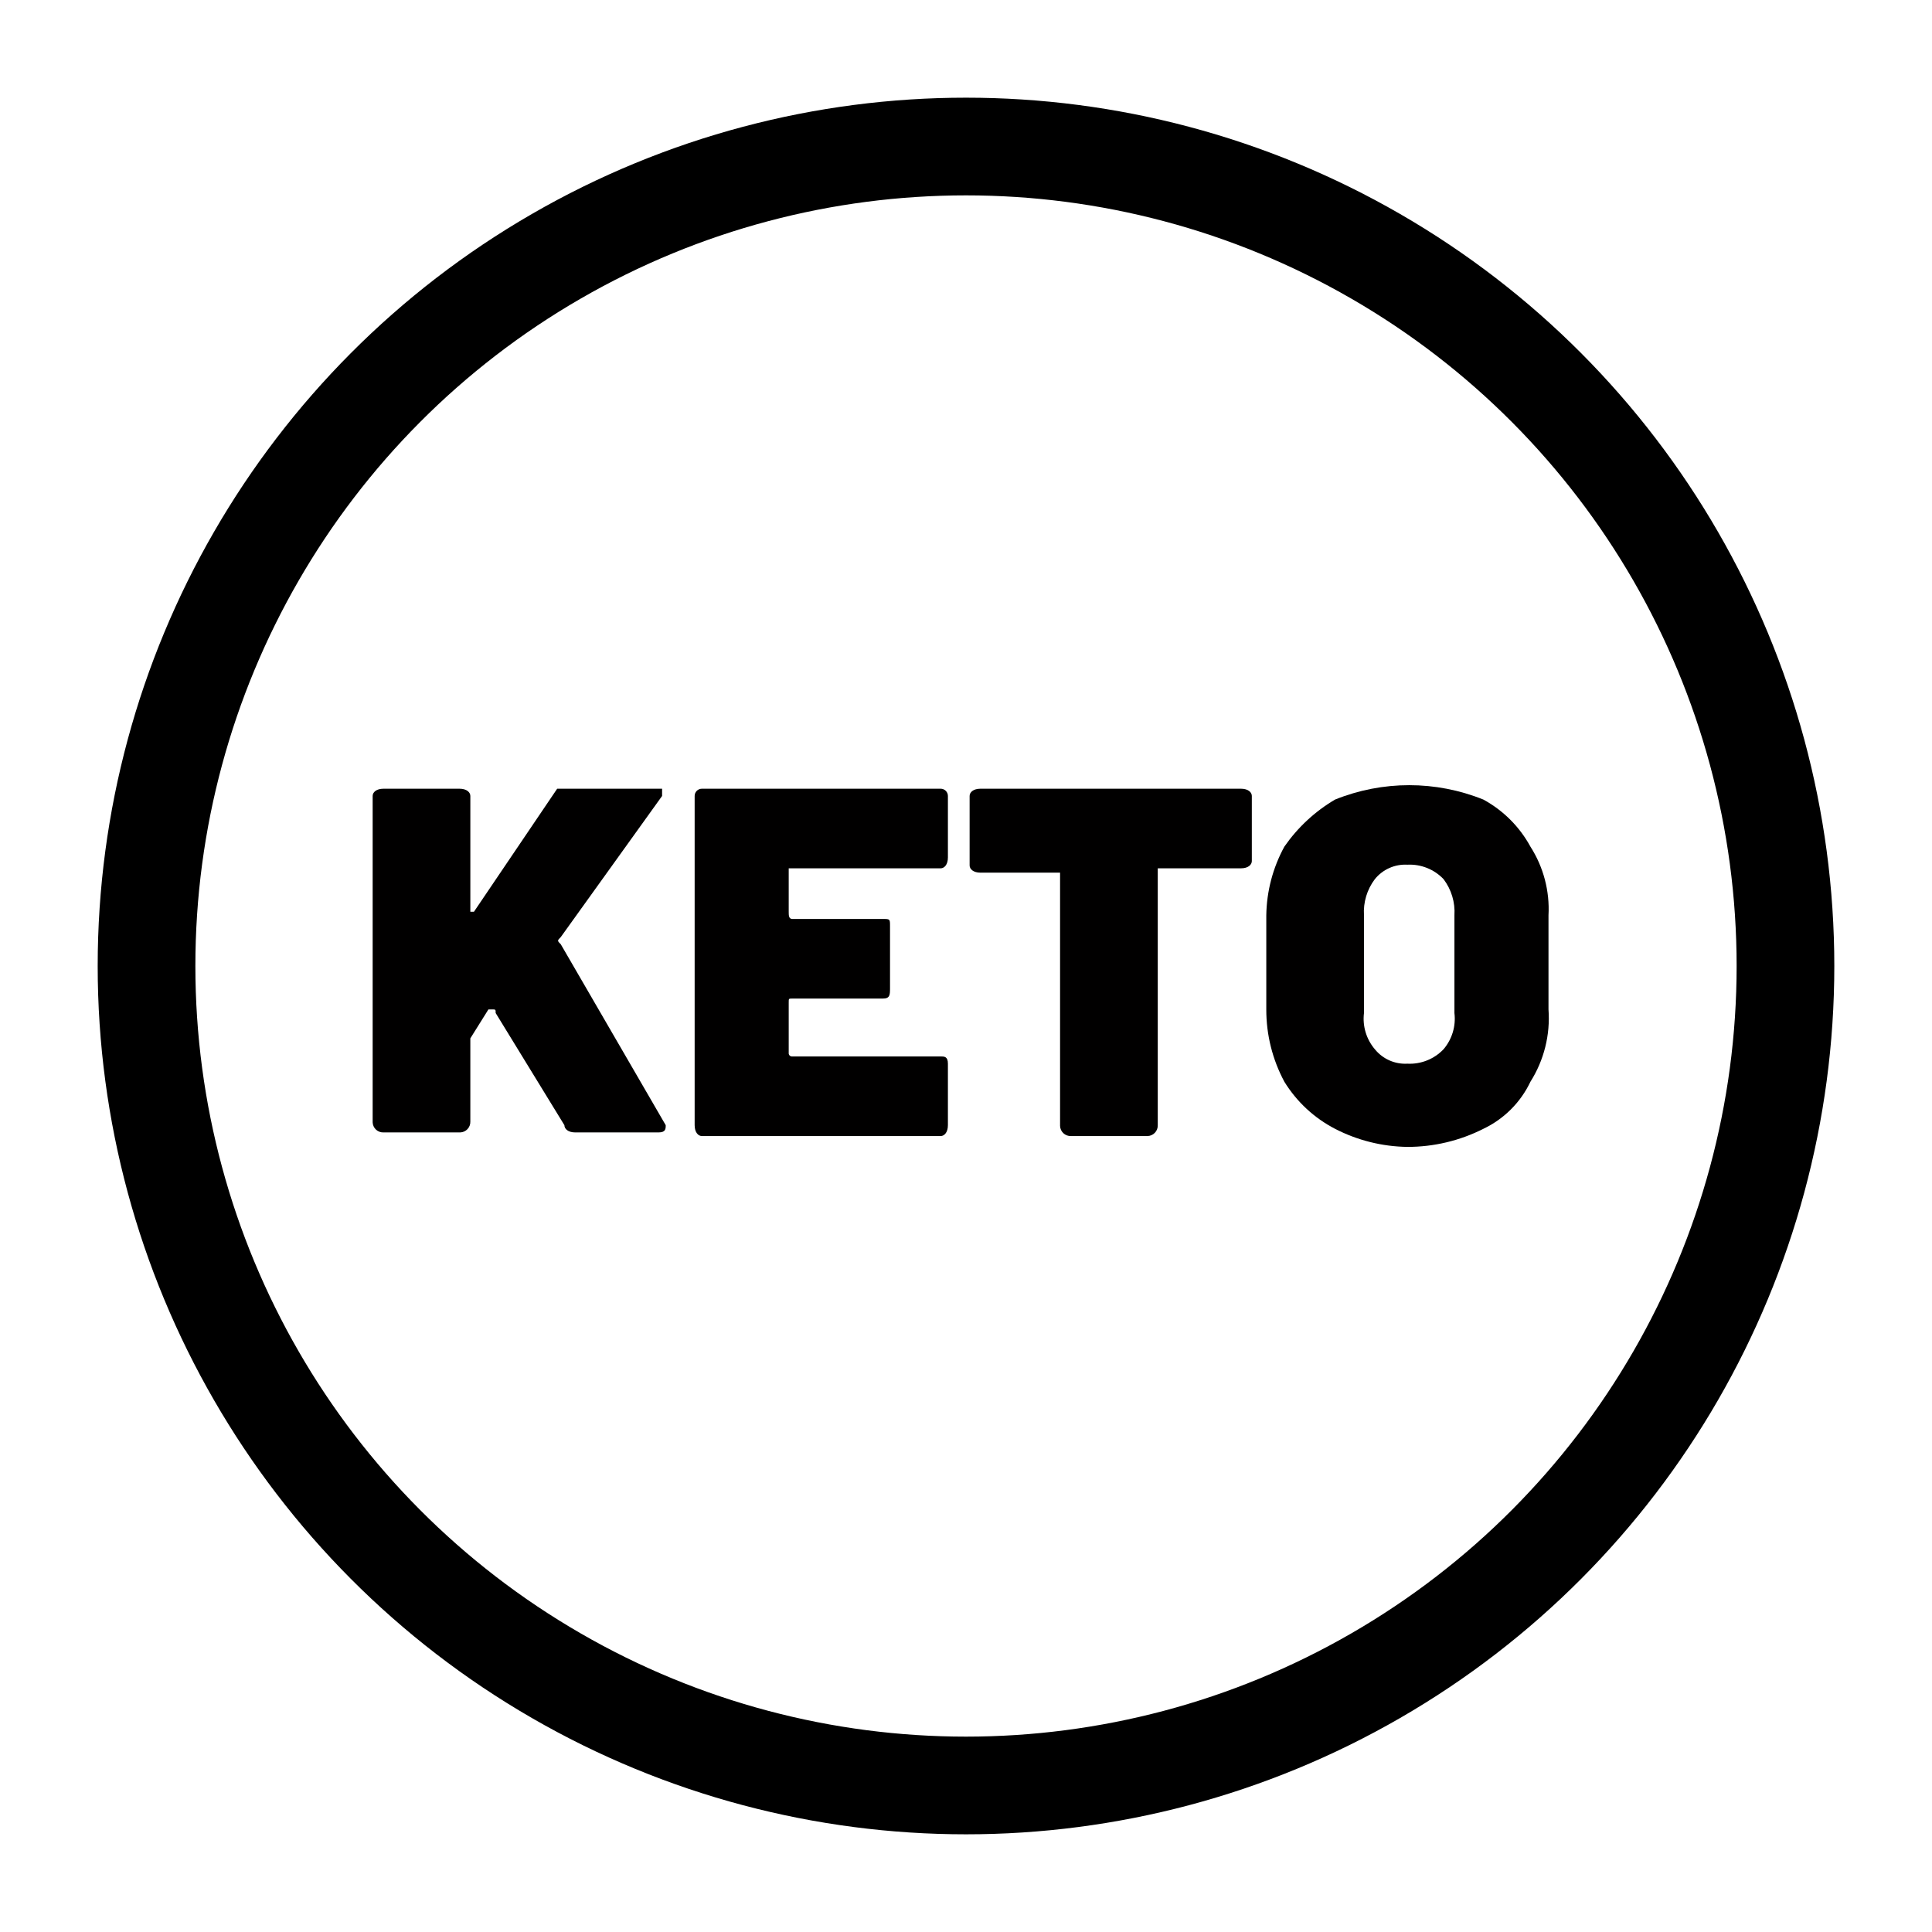
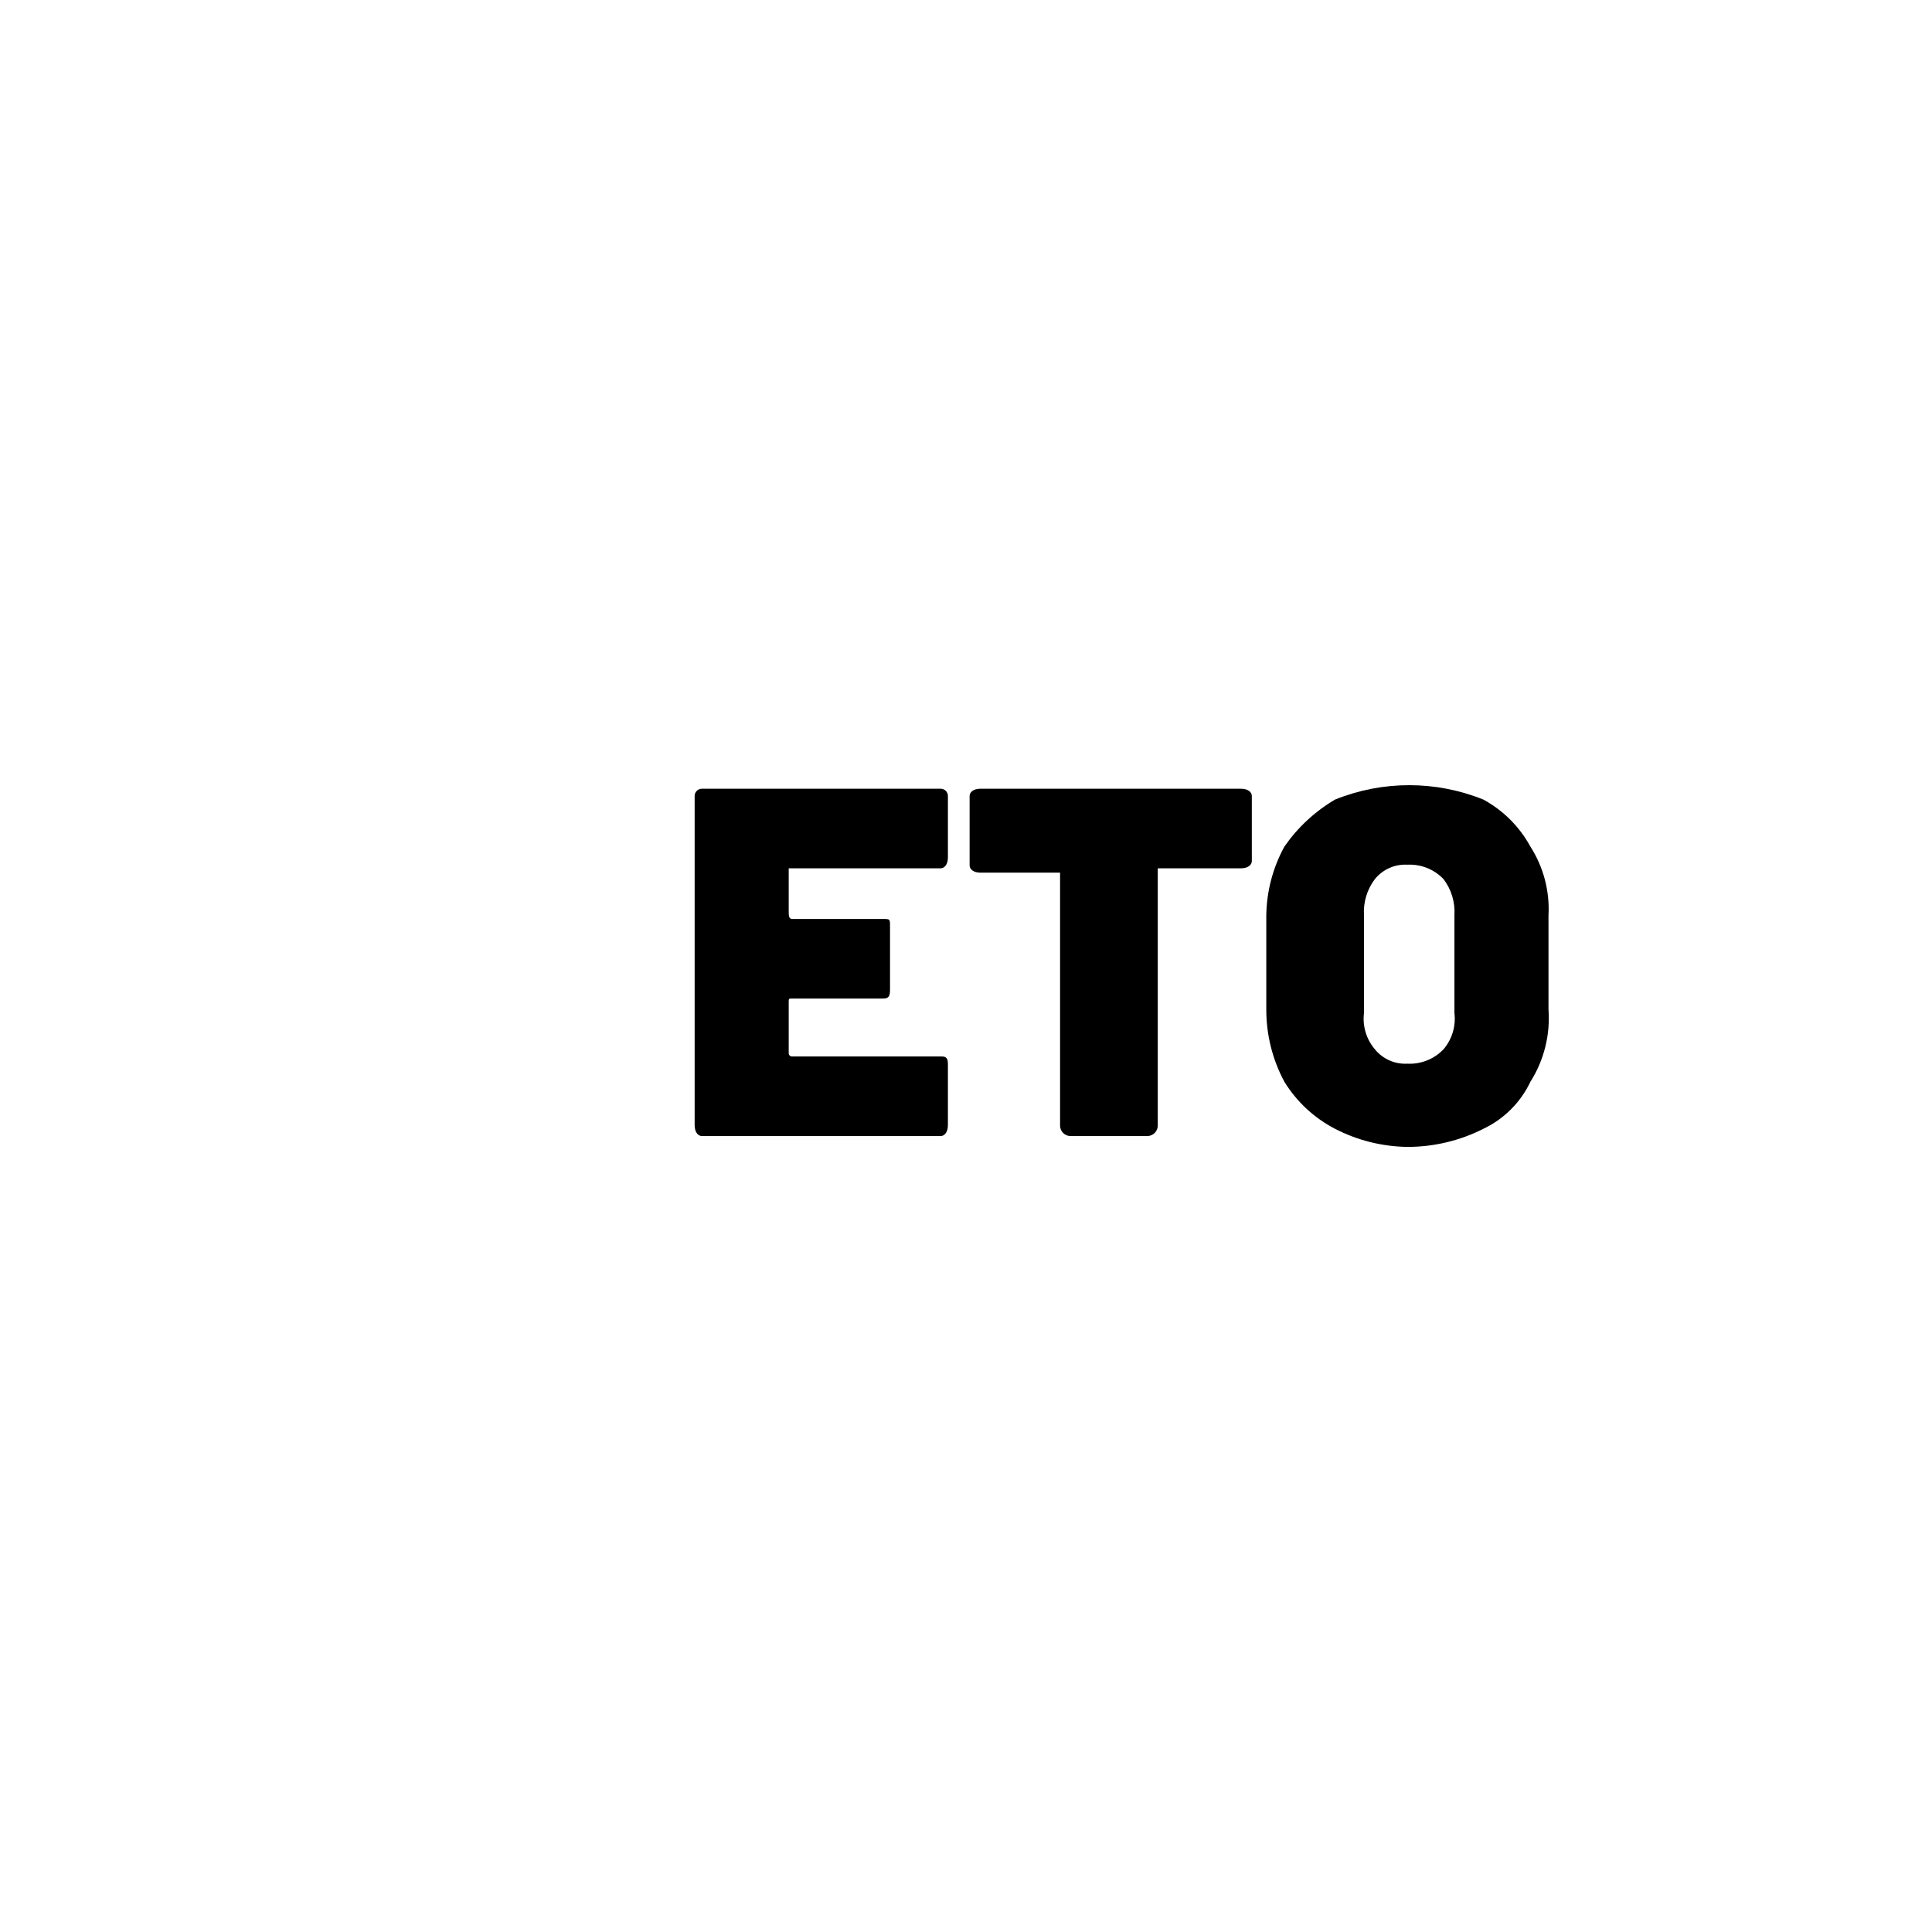
<svg xmlns="http://www.w3.org/2000/svg" id="fd4e5437-5ebc-46ed-80cd-9a53f679c05d" data-name="adf229bb-8943-4b70-a4e4-b43596dd4e0c" viewBox="0 0 53.4 53.4">
  <defs>
    <clipPath id="f4f85779-3b03-4774-ba04-76095bbd8e64" transform="translate(2.7 2.7)">
-       <circle cx="24" cy="24" r="24" fill="none" />
-     </clipPath>
+       </clipPath>
    <clipPath id="e54f06ed-c131-4e74-b3f5-87a613f7ef73" transform="translate(2.7 2.7)">
-       <rect x="-27" y="-27" width="102" height="102" fill="none" />
-     </clipPath>
+       </clipPath>
    <clipPath id="b5054351-ee75-41bc-9d92-d8c7043c9bb8" transform="translate(2.7 2.7)">
-       <rect width="48" height="48" fill="none" />
-     </clipPath>
+       </clipPath>
    <clipPath id="a370b80d-7448-4070-86c3-64861ebe787e" transform="translate(2.7 2.7)">
      <rect x="7.6" y="19.1" width="8.1" height="9.72" fill="none" />
    </clipPath>
    <clipPath id="a5c44392-ddb5-4f99-bc0a-69849f504037" transform="translate(2.7 2.7)">
      <rect x="6.6" y="19" width="10" height="10" fill="none" />
    </clipPath>
    <clipPath id="b818c6b4-0b33-47d2-b868-df14c933a2ef" transform="translate(2.7 2.7)">
-       <path d="M7.6,28.5V19.3c0-.1.1-.2.3-.2H10c.2,0,.3.1.3.2v3.2h.1l2.3-3.4h2.9v.2l-2.8,3.9c-.1.1-.1.1,0,.2l2.9,5h0c0,.1,0,.2-.2.2H13.2c-.2,0-.3-.1-.3-.2L11,25.3c0-.1,0-.1-.1-.1h-.1l-.5.8h0v2.3a.29.29,0,0,1-.28.3H7.9a.29.29,0,0,1-.3-.28v0" fill="none" />
-     </clipPath>
+       </clipPath>
    <clipPath id="ea322d91-2c3d-4c5a-bbd7-b2cc9c3d89d0" transform="translate(2.7 2.7)">
      <rect x="7.6" y="19" width="9" height="10" fill="none" />
    </clipPath>
    <clipPath id="a2f561a1-0120-4236-b93a-5bd6488a174e" transform="translate(2.7 2.7)">
      <path d="M23.3,21.3H19.1v1.2c0,.1,0,.2.1.2h2.5c.2,0,.2,0,.2.2v1.7c0,.2,0,.3-.2.3H19.2c-.1,0-.1,0-.1.1v1.4a.09.09,0,0,0,.08.1H23.3c.1,0,.2,0,.2.2v1.7c0,.2-.1.3-.2.3H16.7c-.1,0-.2-.1-.2-.3V19.3a.2.2,0,0,1,.2-.2h6.6a.2.2,0,0,1,.2.2h0V21c0,.2-.1.3-.2.3" fill="none" />
    </clipPath>
    <clipPath id="f99dfe5b-0eca-454e-9cb3-87ebe7eb2bd2" transform="translate(2.7 2.7)">
      <path d="M31.9,19.3v1.8c0,.1-.1.2-.3.2H29.3v7.1a.29.29,0,0,1-.28.3H26.9a.29.29,0,0,1-.3-.28v-7H24.4c-.2,0-.3-.1-.3-.2V19.3c0-.1.1-.2.3-.2h7.2c.2,0,.3.1.3.2" fill="none" />
    </clipPath>
    <clipPath id="b62dcef9-7d87-4c30-9085-aefaea104f51" transform="translate(2.7 2.7)">
      <path d="M34.2,28.5a3.58,3.58,0,0,1-1.4-1.3,4.21,4.21,0,0,1-.5-2V22.6a4.08,4.08,0,0,1,.5-1.9,4.46,4.46,0,0,1,1.4-1.3,5.48,5.48,0,0,1,4.1,0,3.25,3.25,0,0,1,1.3,1.3,3.2,3.2,0,0,1,.5,1.9v2.6a3.29,3.29,0,0,1-.5,2,2.74,2.74,0,0,1-1.3,1.3,4.64,4.64,0,0,1-2.1.5,4.49,4.49,0,0,1-2-.5m3-2.2a1.3,1.3,0,0,0,.3-1V22.6a1.5,1.5,0,0,0-.3-1,1.29,1.29,0,0,0-1-.4,1.08,1.08,0,0,0-.9.4,1.5,1.5,0,0,0-.3,1v2.7a1.3,1.3,0,0,0,.3,1,1.08,1.08,0,0,0,.9.4,1.29,1.29,0,0,0,1-.4" fill="none" />
    </clipPath>
  </defs>
  <title>icon-keto</title>
  <g clip-path="url(#f4f85779-3b03-4774-ba04-76095bbd8e64)">
    <g clip-path="url(#e54f06ed-c131-4e74-b3f5-87a613f7ef73)">
      <g clip-path="url(#b5054351-ee75-41bc-9d92-d8c7043c9bb8)">
        <circle cx="26.7" cy="26.7" r="24" fill="none" stroke="#000" stroke-miterlimit="10" stroke-width="5.4" />
      </g>
    </g>
  </g>
  <g clip-path="url(#a370b80d-7448-4070-86c3-64861ebe787e)">
    <g clip-path="url(#a5c44392-ddb5-4f99-bc0a-69849f504037)">
      <g clip-path="url(#b818c6b4-0b33-47d2-b868-df14c933a2ef)">
        <g clip-path="url(#ea322d91-2c3d-4c5a-bbd7-b2cc9c3d89d0)">
-           <rect x="5.3" y="16.8" width="18.1" height="19.72" fill="#010000" />
-         </g>
+           </g>
      </g>
    </g>
  </g>
  <g clip-path="url(#a2f561a1-0120-4236-b93a-5bd6488a174e)">
    <rect x="14.2" y="16.8" width="17" height="19.72" fill="#010000" />
  </g>
  <g clip-path="url(#f99dfe5b-0eca-454e-9cb3-87ebe7eb2bd2)">
    <rect x="21.8" y="16.8" width="17.8" height="19.72" fill="#010000" />
  </g>
  <g clip-path="url(#b62dcef9-7d87-4c30-9085-aefaea104f51)">
    <rect x="30" y="16.7" width="17.8" height="20" fill="#010000" />
  </g>
</svg>